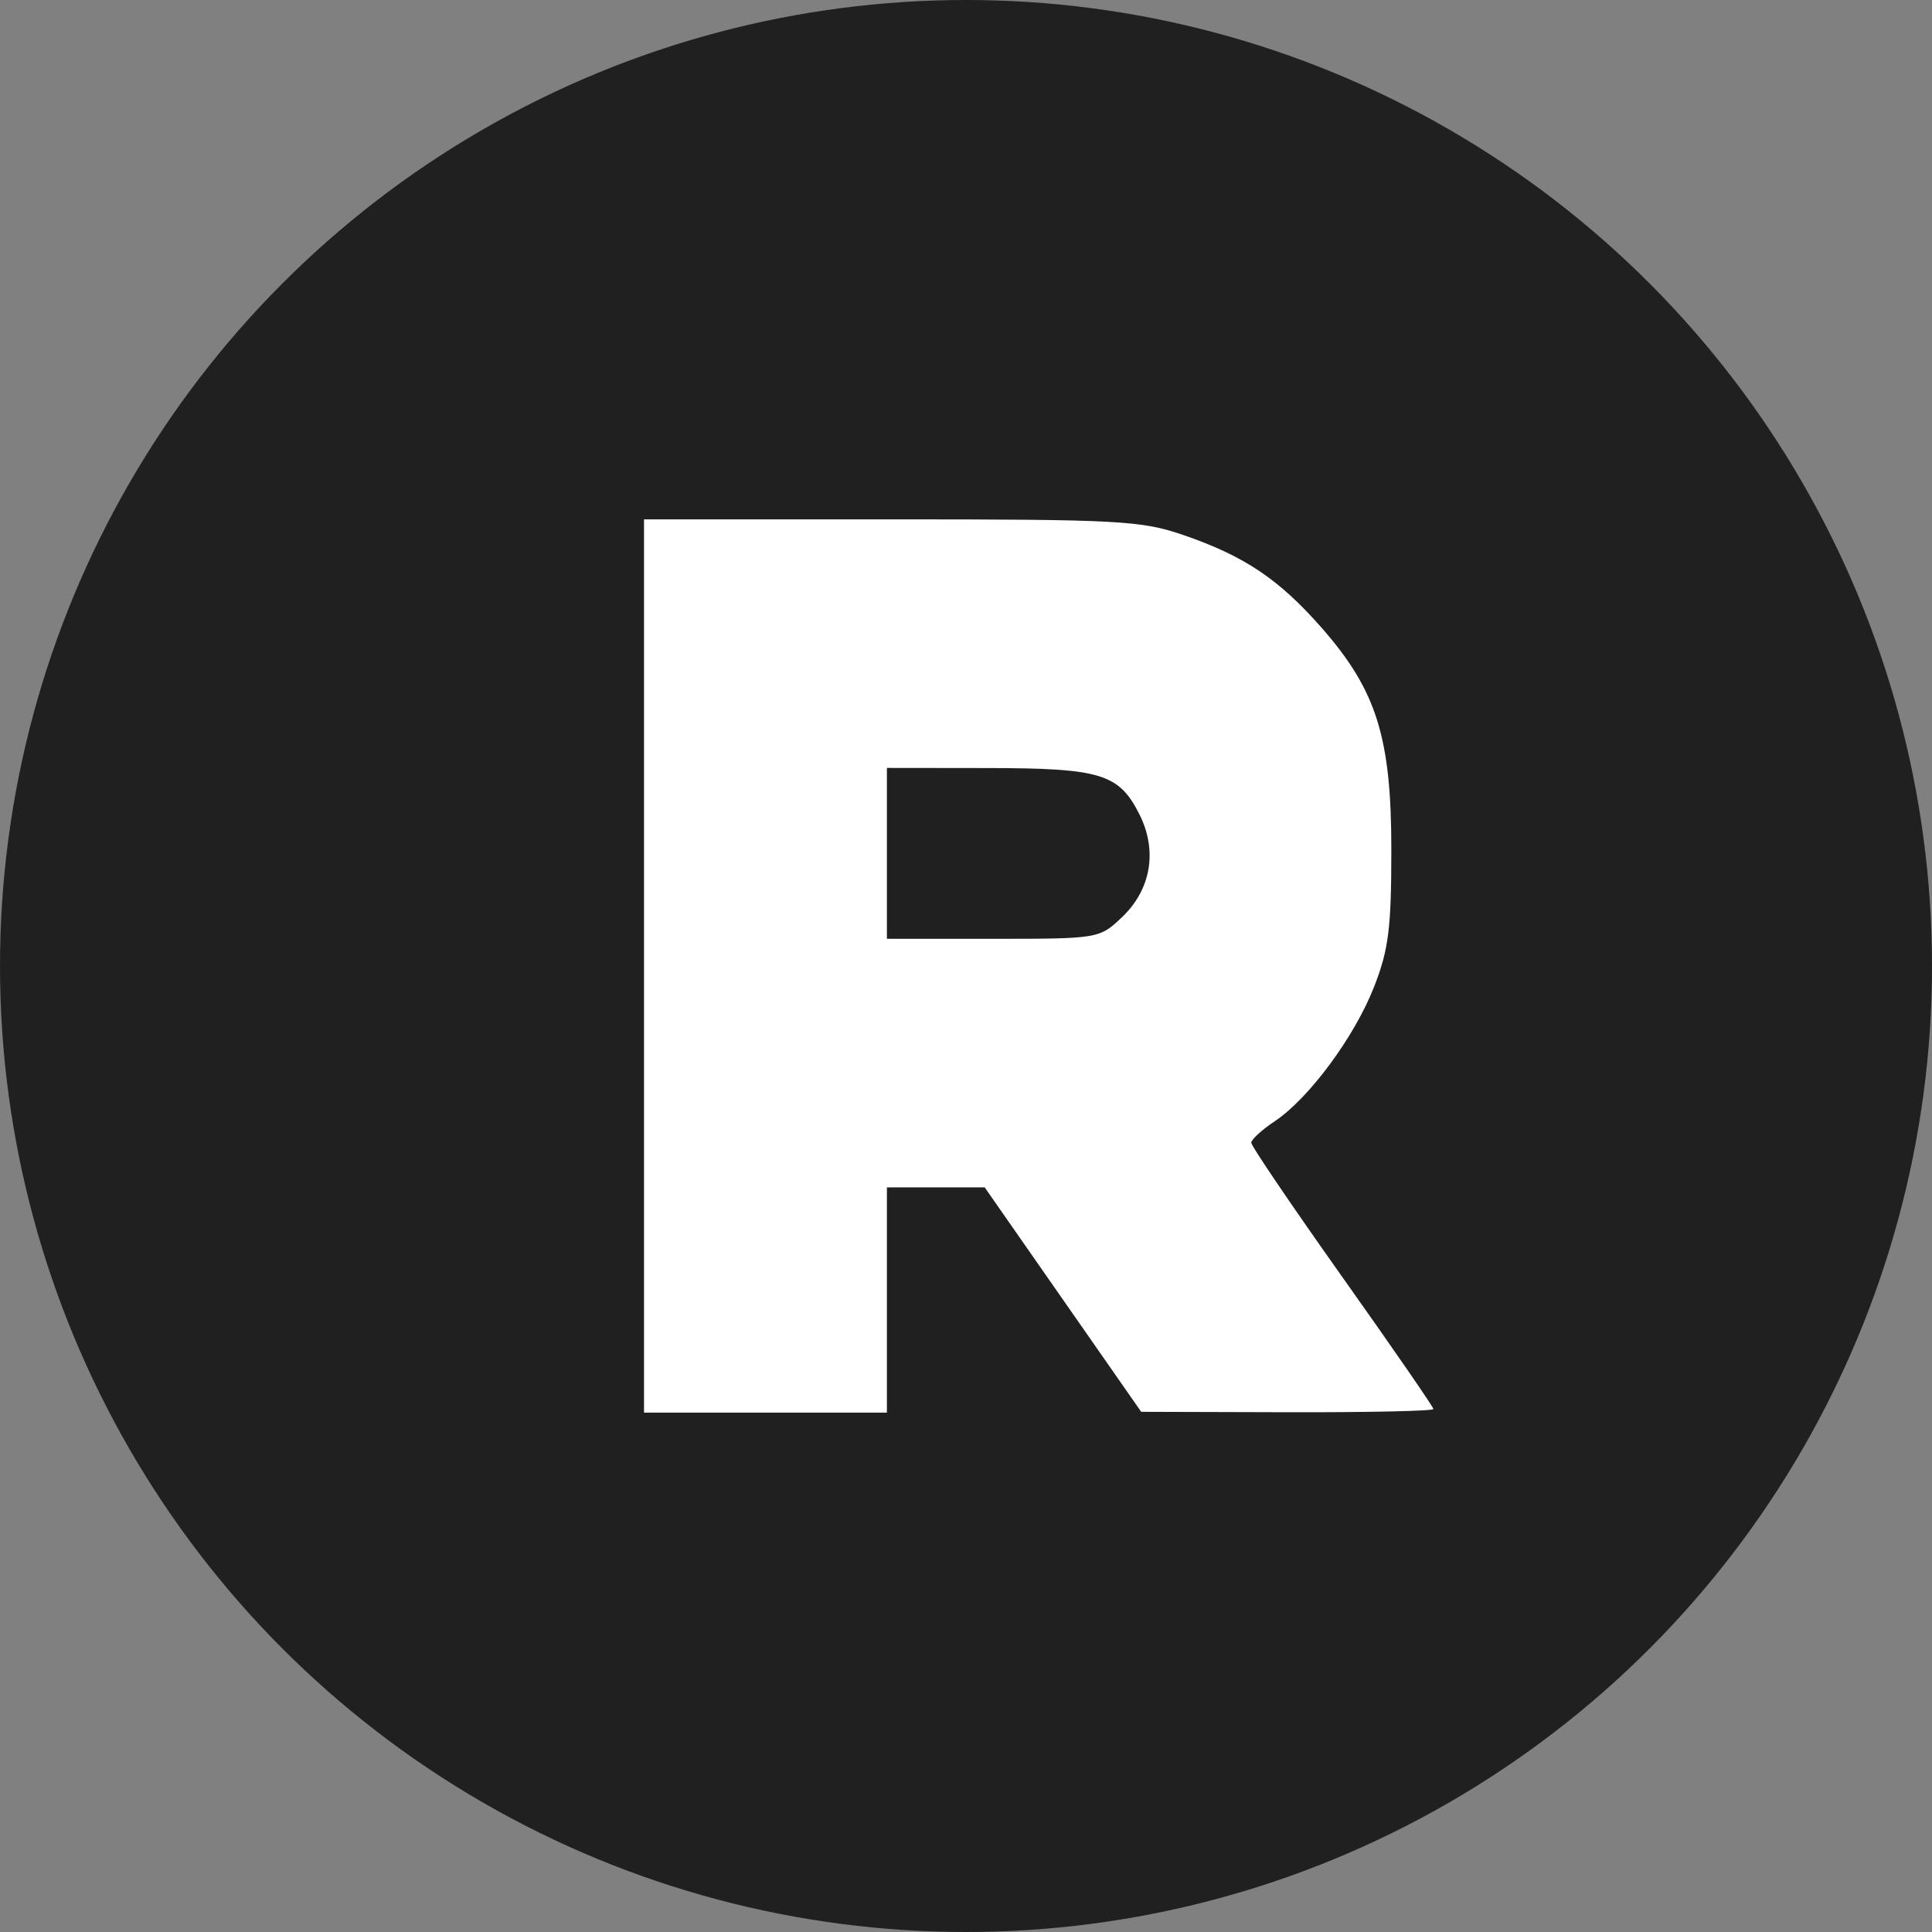
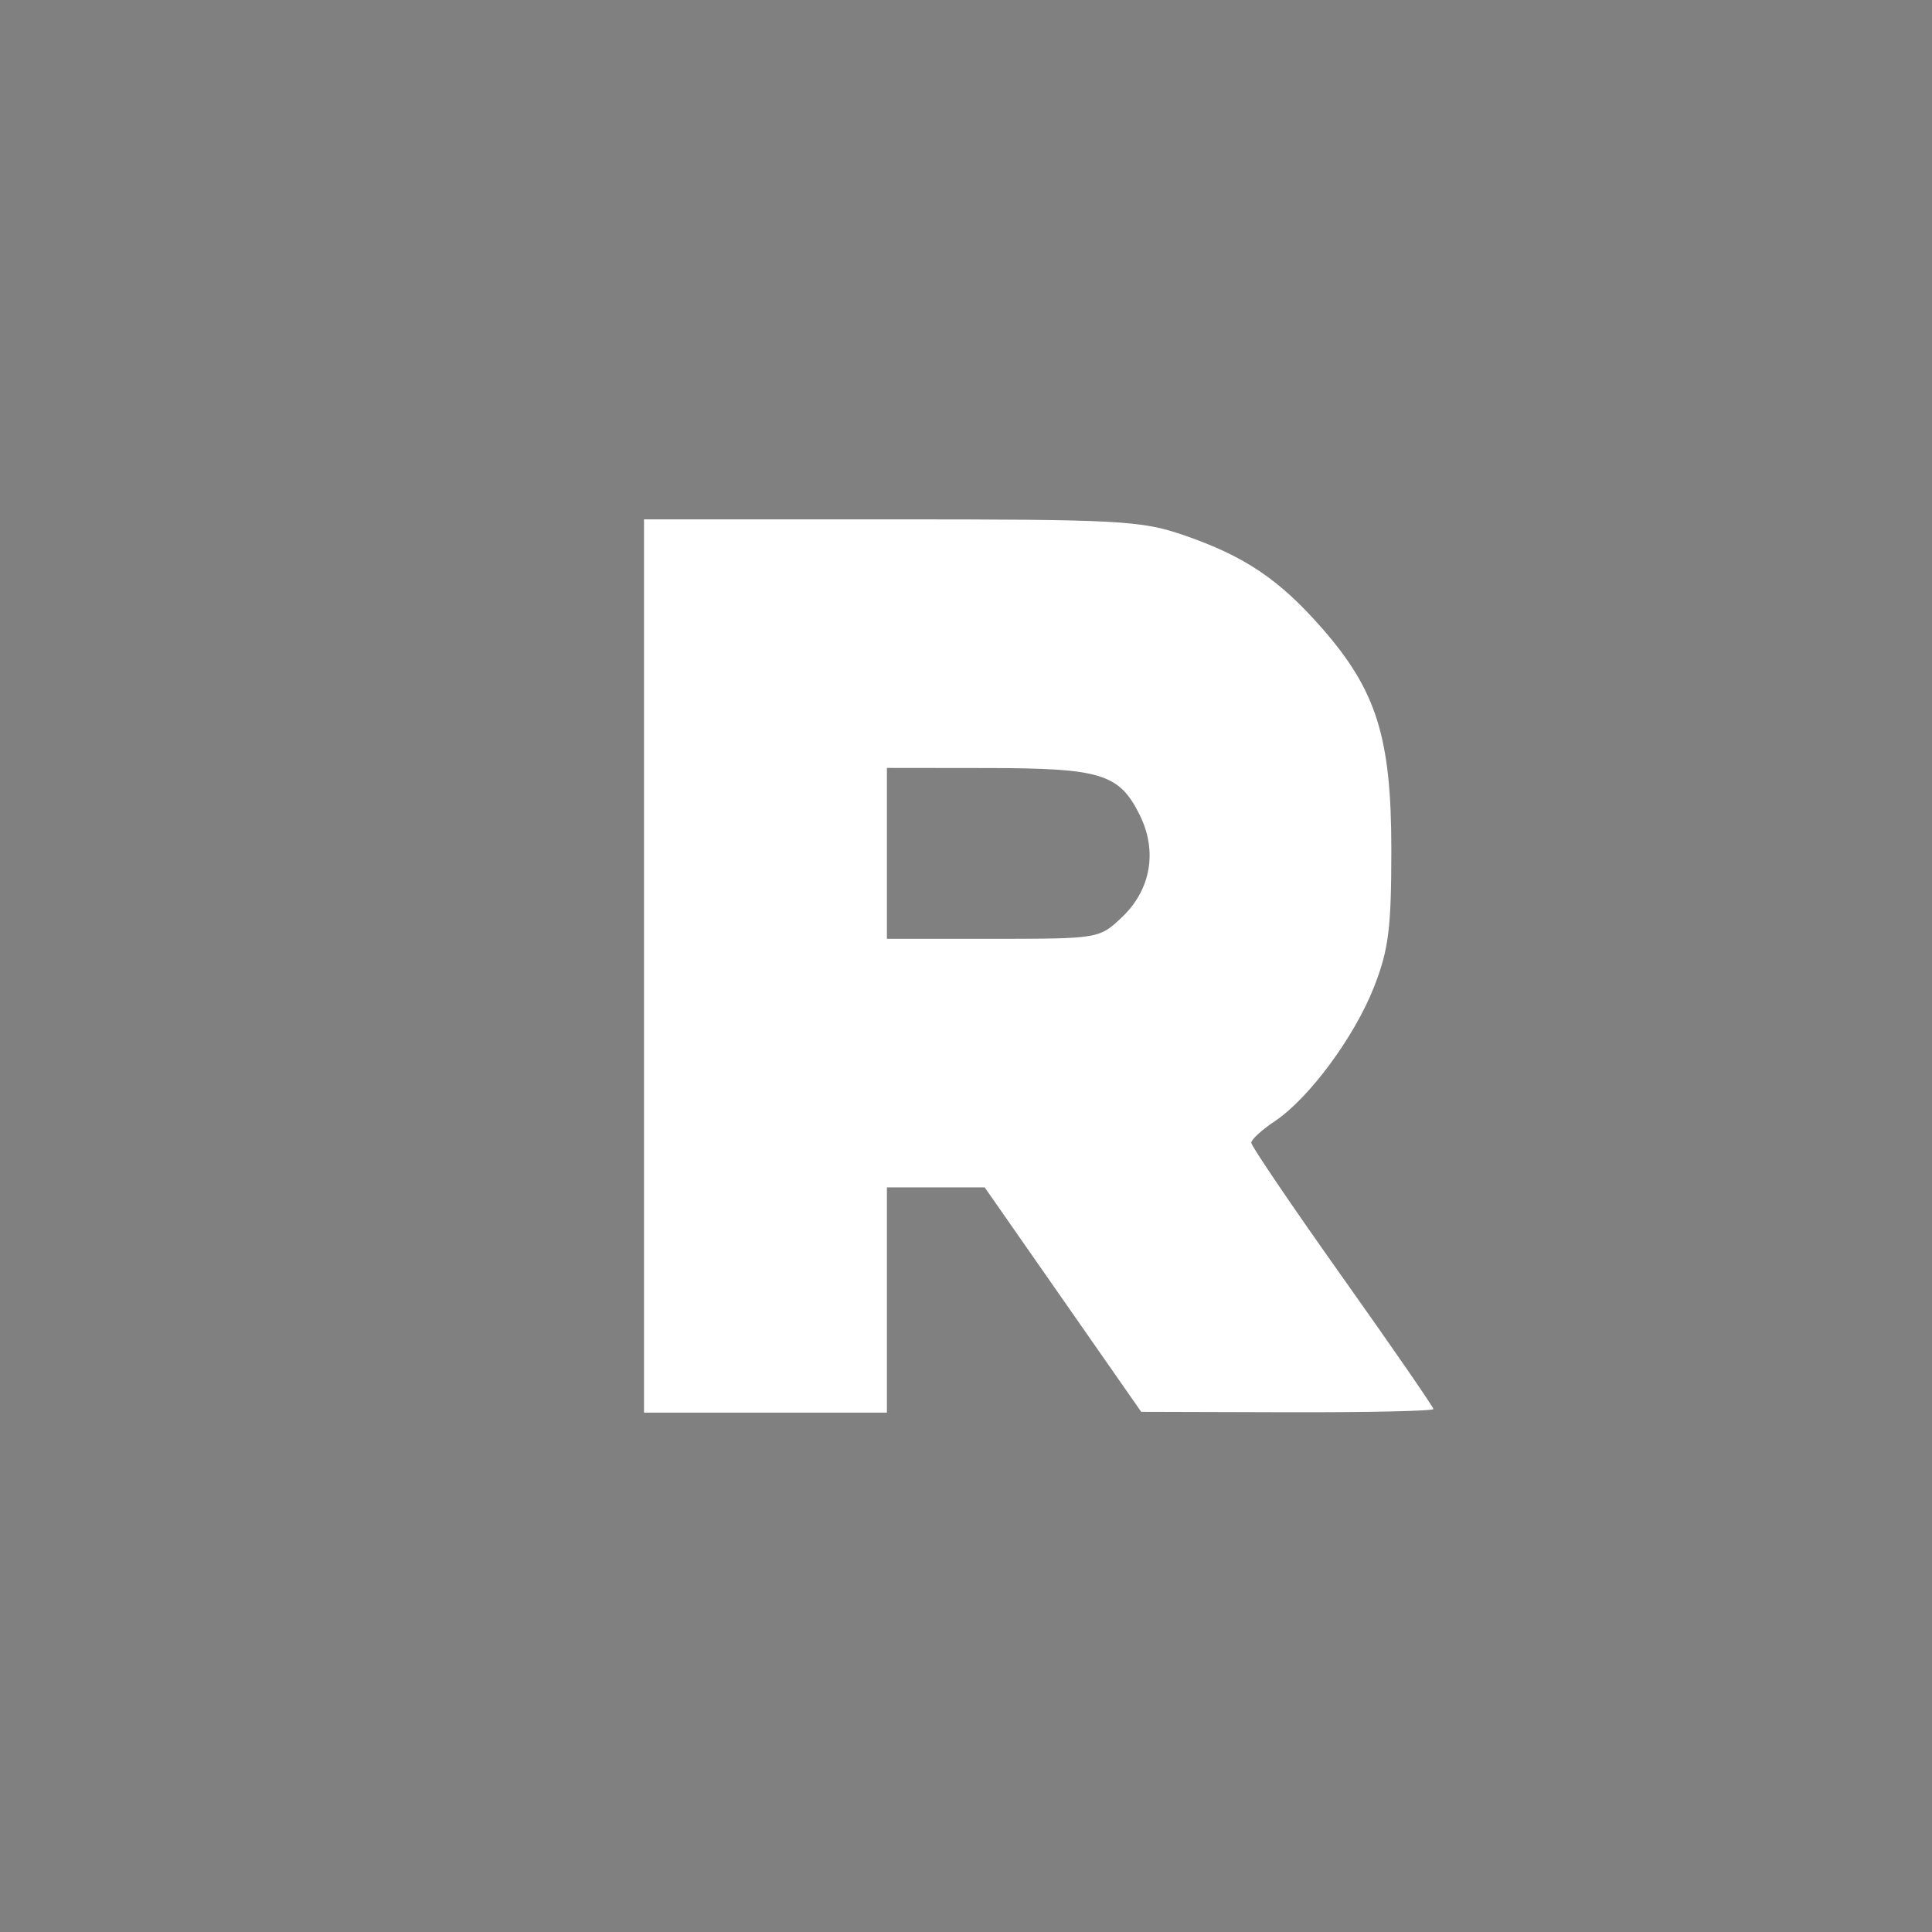
<svg xmlns="http://www.w3.org/2000/svg" width="65" height="65" viewBox="0 0 65 65" fill="none">
  <rect x="0" y="0" width="65" height="65" fill="#808080" stroke="none" />
-   <circle cx="32.5" cy="32.5" r="32.5" fill="#202020" />
  <path fill-rule="evenodd" clip-rule="evenodd" d="M39.826 18.005C41.871 18.71 43.031 19.489 44.461 21.117C46.31 23.222 46.81 24.808 46.81 28.58C46.81 31.231 46.72 31.945 46.23 33.199C45.571 34.884 44.04 36.954 42.882 37.727C42.451 38.014 42.098 38.338 42.097 38.446C42.097 38.555 43.476 40.588 45.161 42.964C46.847 45.34 48.226 47.339 48.226 47.406C48.226 47.472 46.014 47.52 43.31 47.513L38.394 47.499L35.761 43.723L33.129 39.948H31.484H29.839V43.737V47.527H25.753H21.667V32.5V17.473H29.974C37.657 17.473 38.398 17.513 39.826 18.005ZM29.839 28.71V31.585H33.41C36.952 31.585 36.987 31.579 37.74 30.866C38.724 29.935 38.95 28.63 38.339 27.407C37.65 26.031 37.039 25.844 33.222 25.84L29.839 25.836V28.71Z" fill="white" />
</svg>